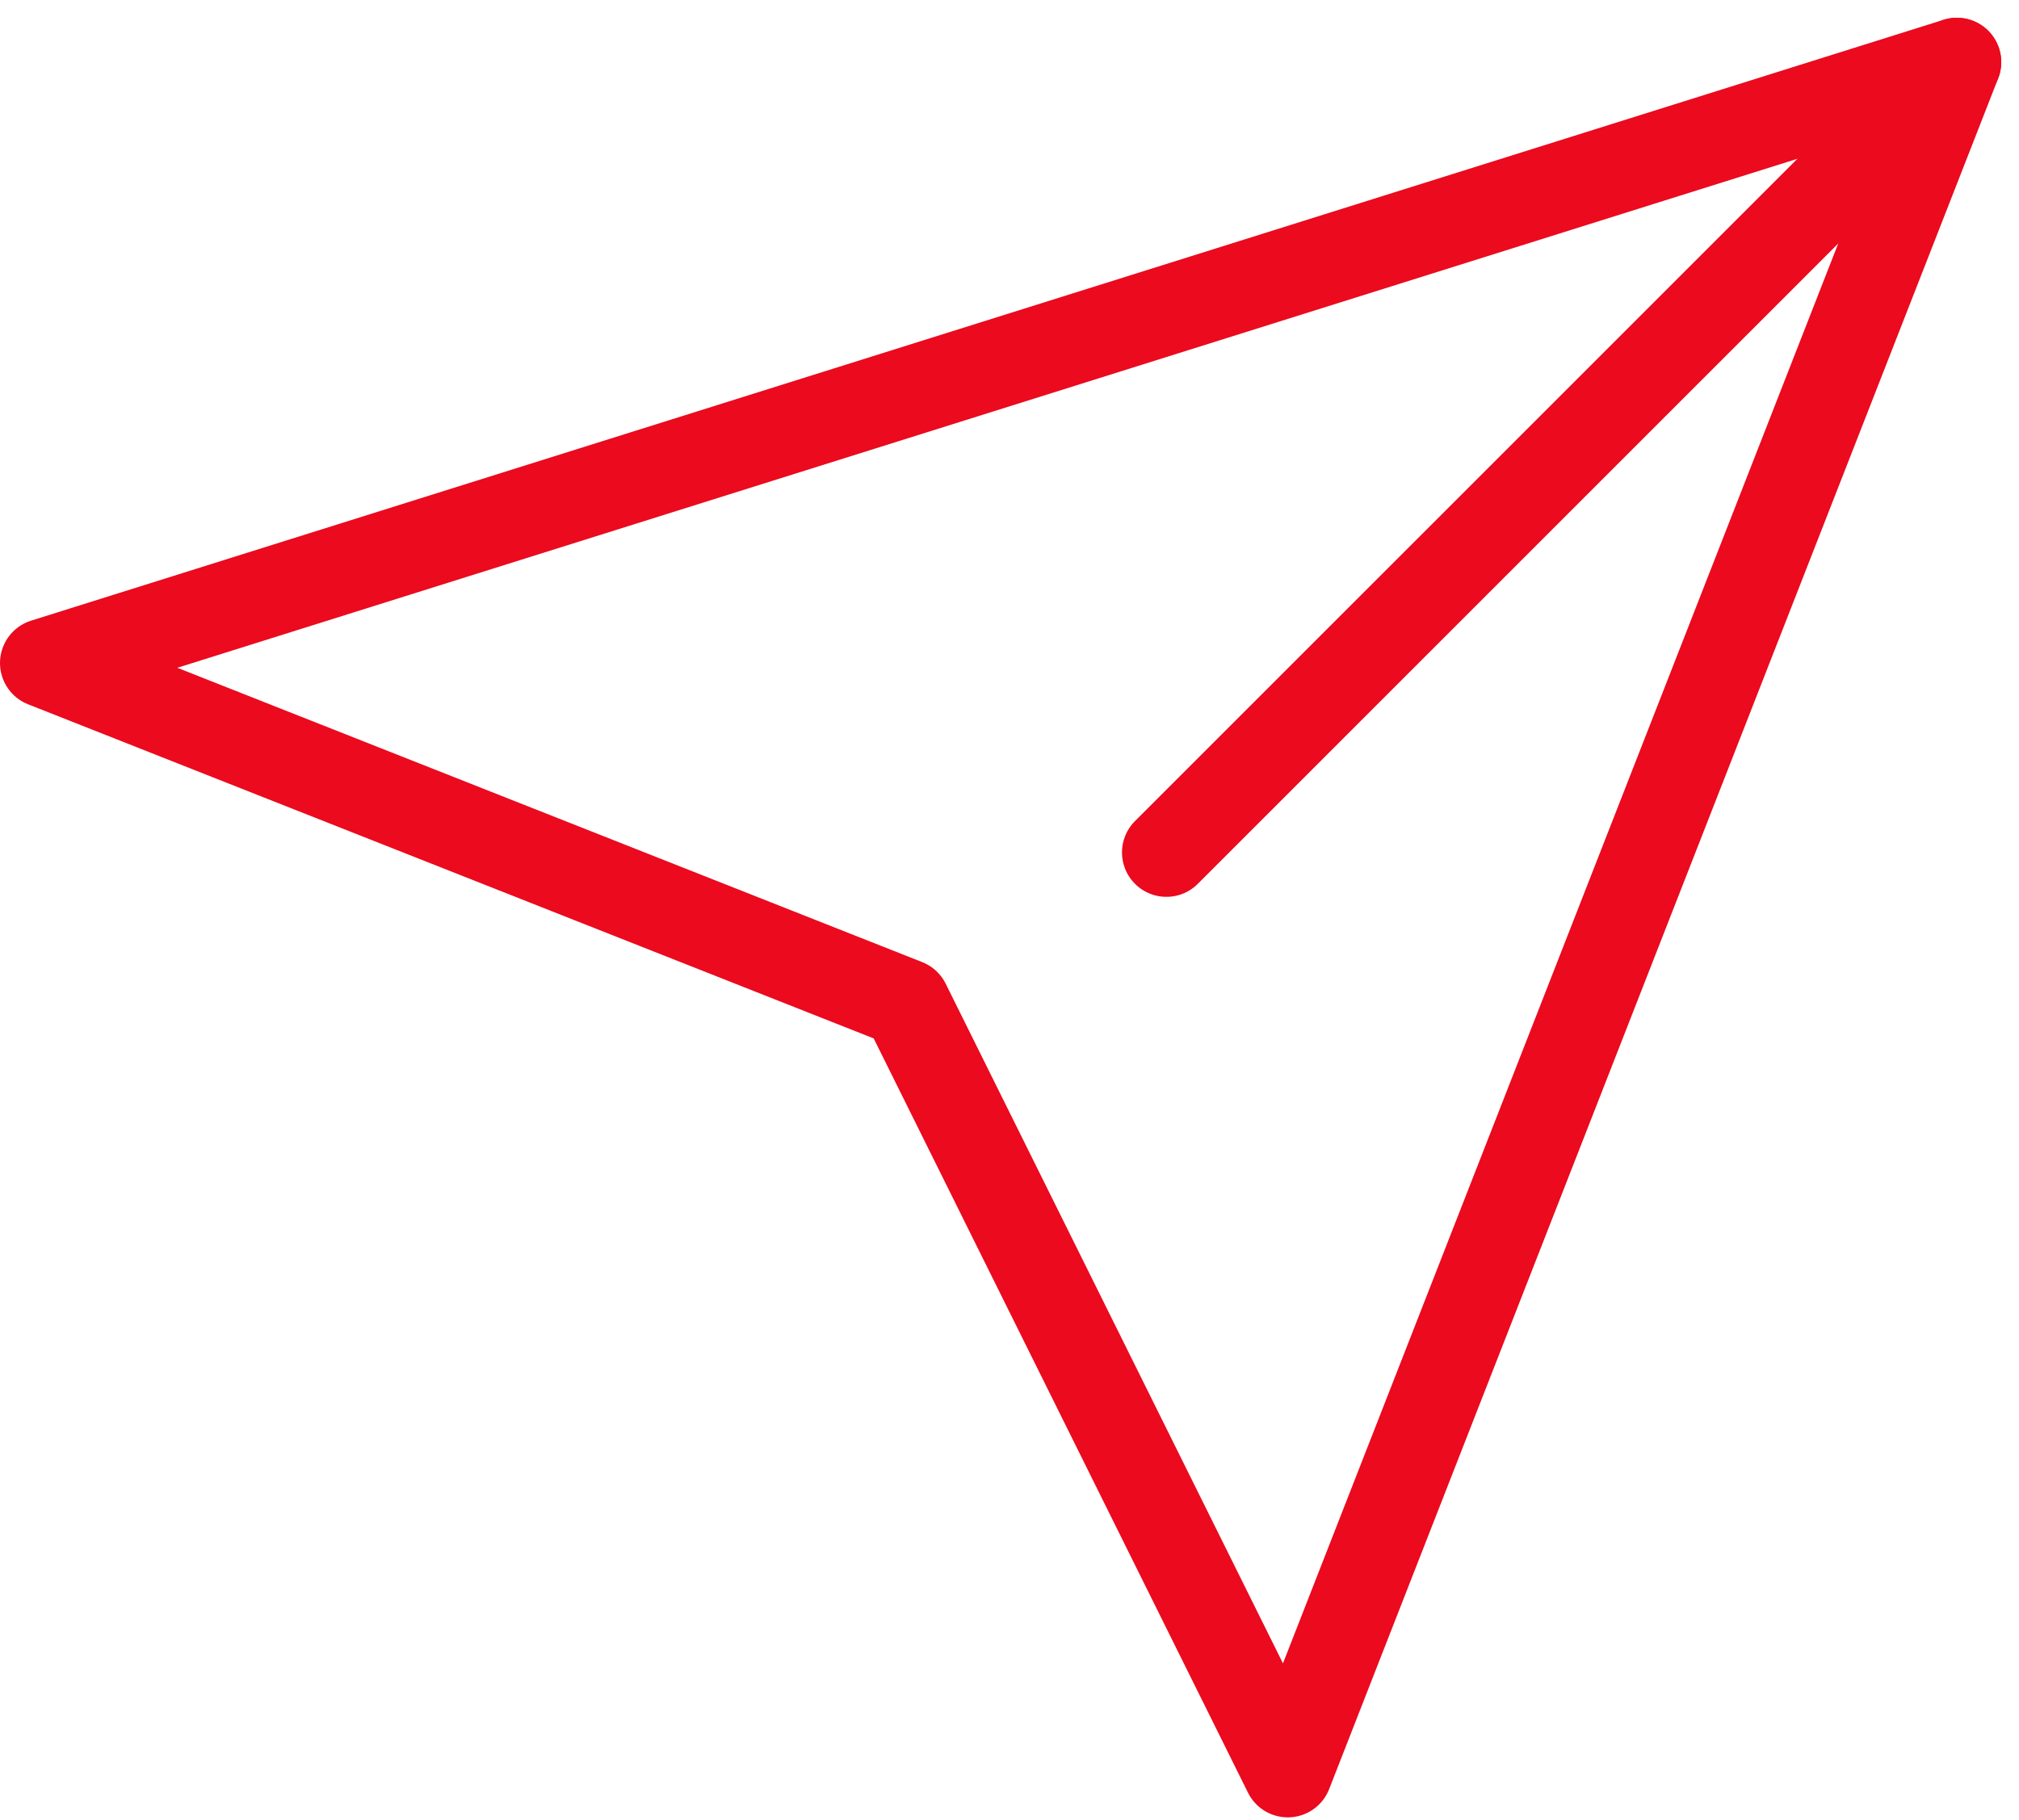
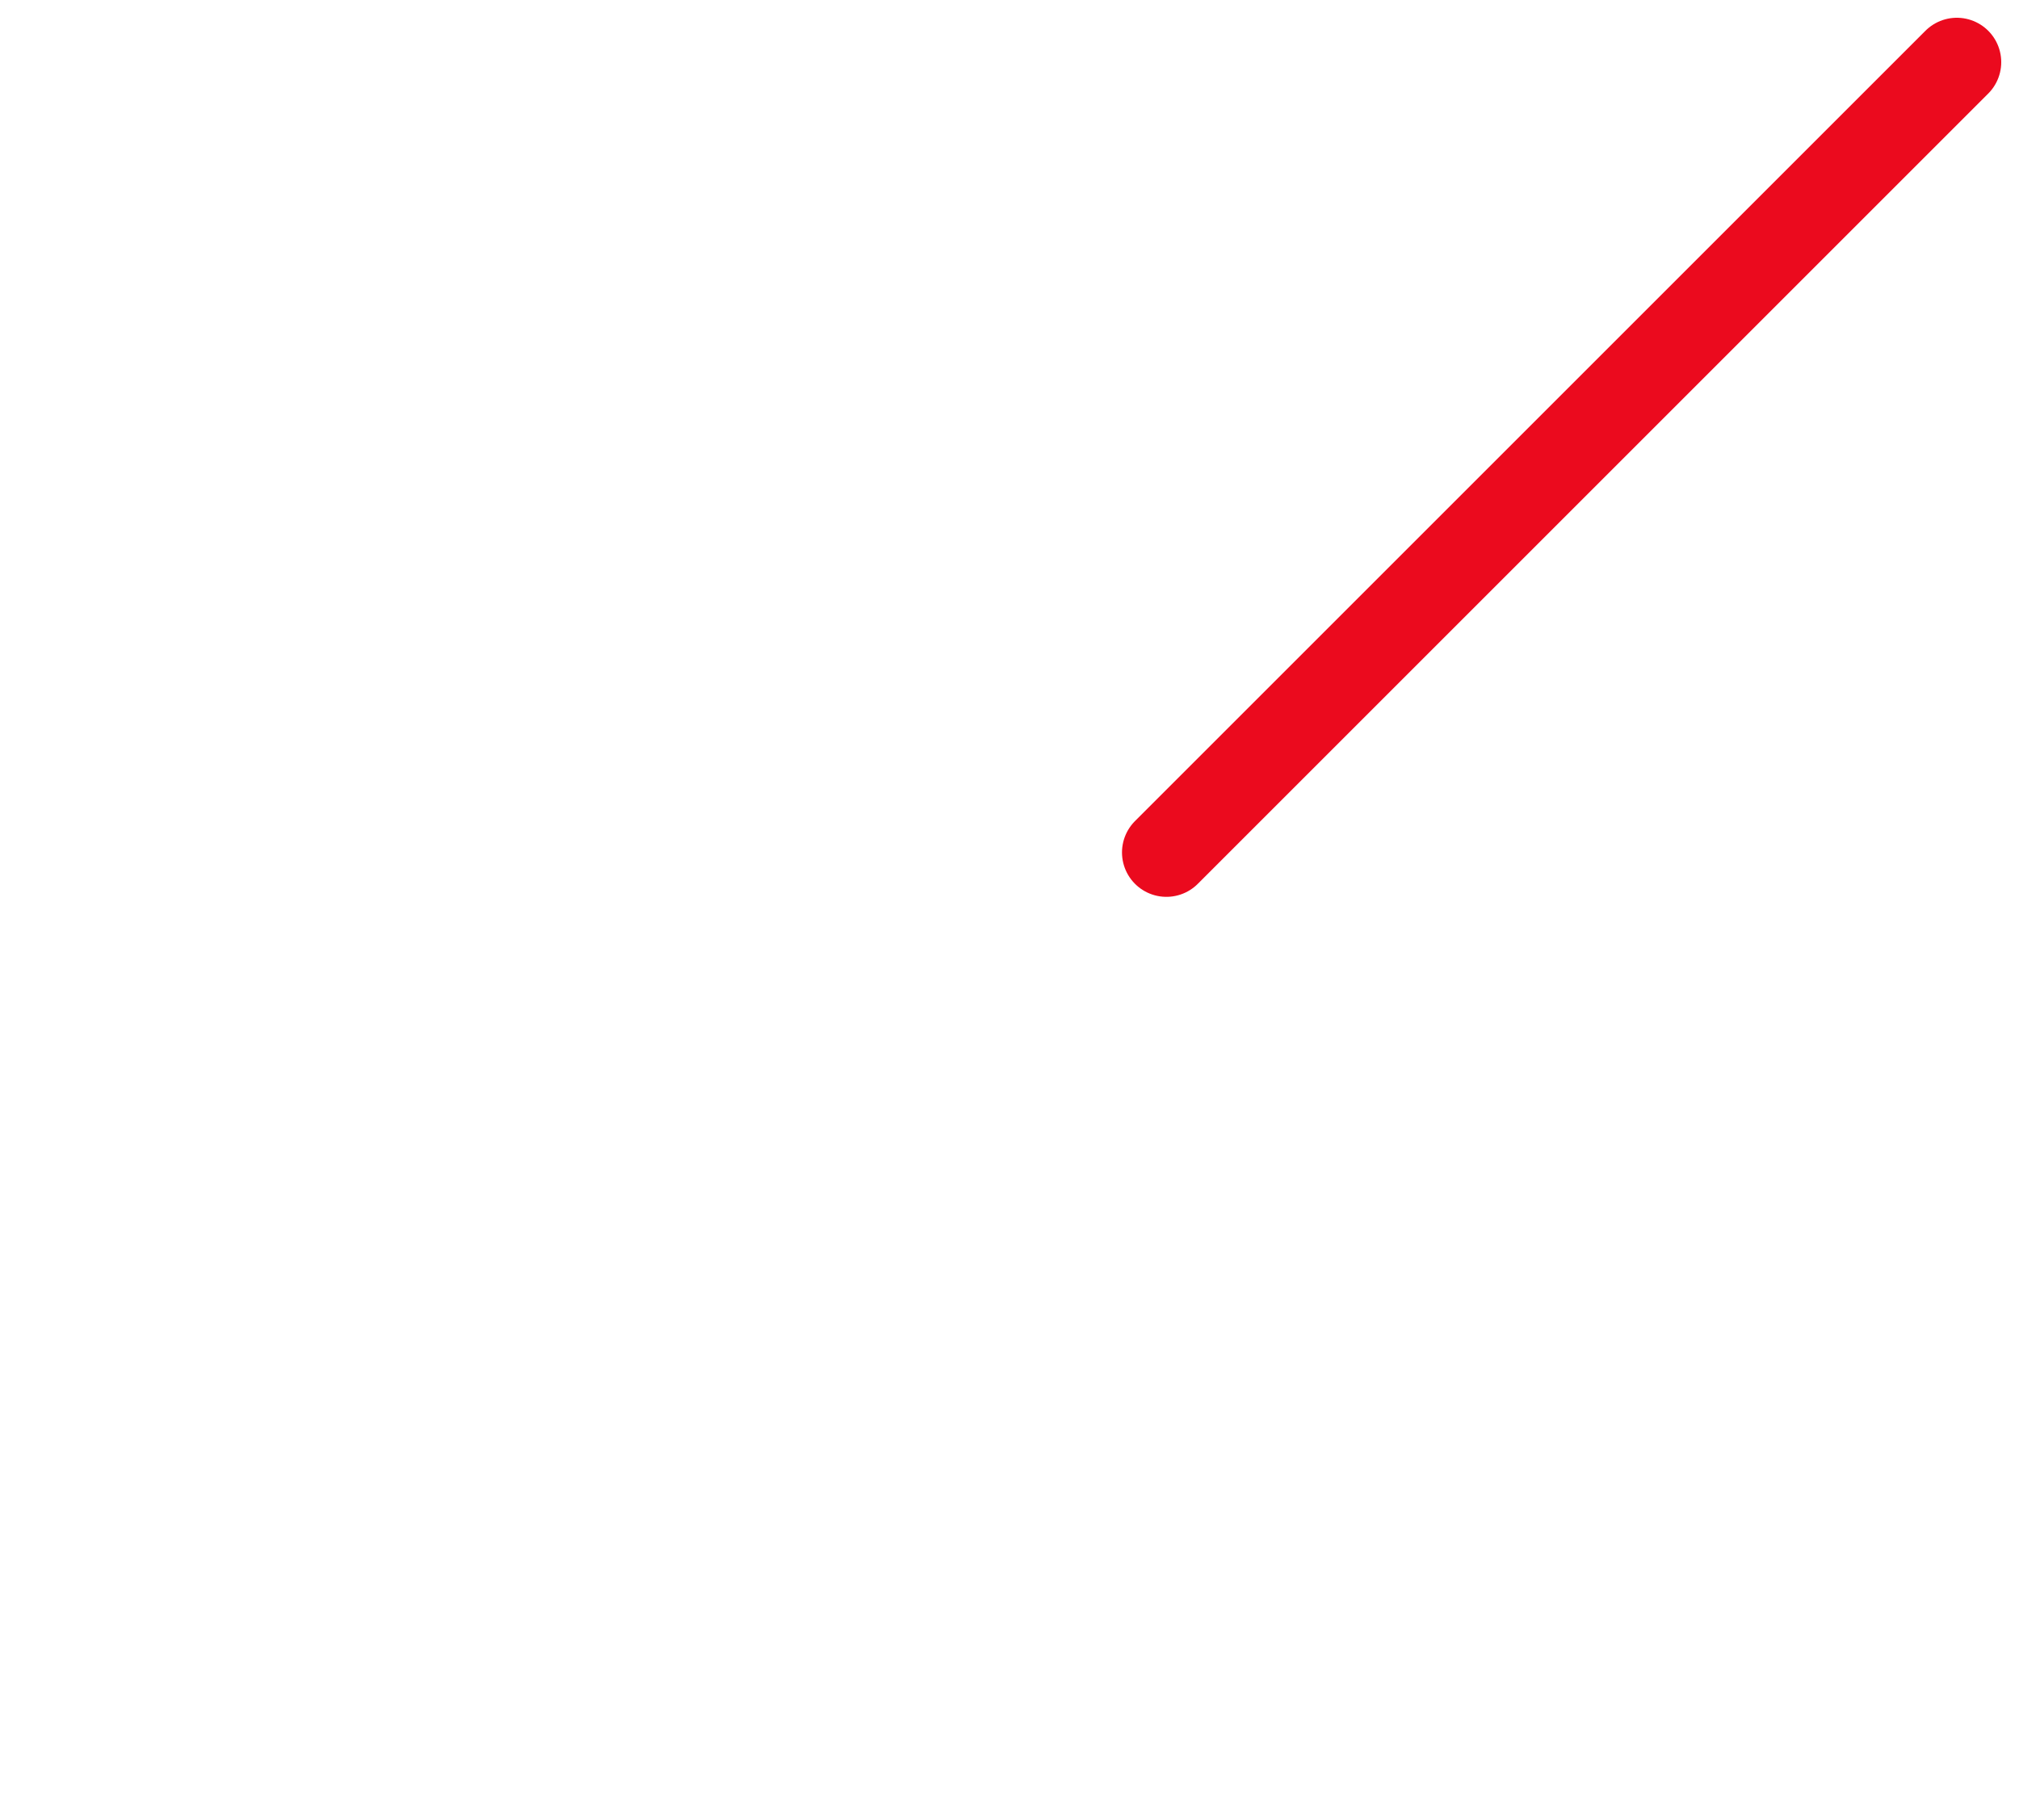
<svg xmlns="http://www.w3.org/2000/svg" id="Layer_1" width="68.2" height="61.5" version="1.1" viewBox="0 0 68.2 61.5">
  <defs>
    <style>
      .st0 {
        fill: none;
        stroke: #eb0a1e;
        stroke-linecap: round;
        stroke-linejoin: round;
        stroke-width: 3px;
      }
    </style>
  </defs>
  <g id="Icon_feather-send">
    <path id="Tracé_1296" class="st0" d="M66.1,2.1l-26.7,26.7" />
-     <path id="Tracé_1297" class="st0" d="M66.1,2.1l-22.6,57.8-12.9-26L1.5,22.4,66.1,2.1Z" />
  </g>
</svg>